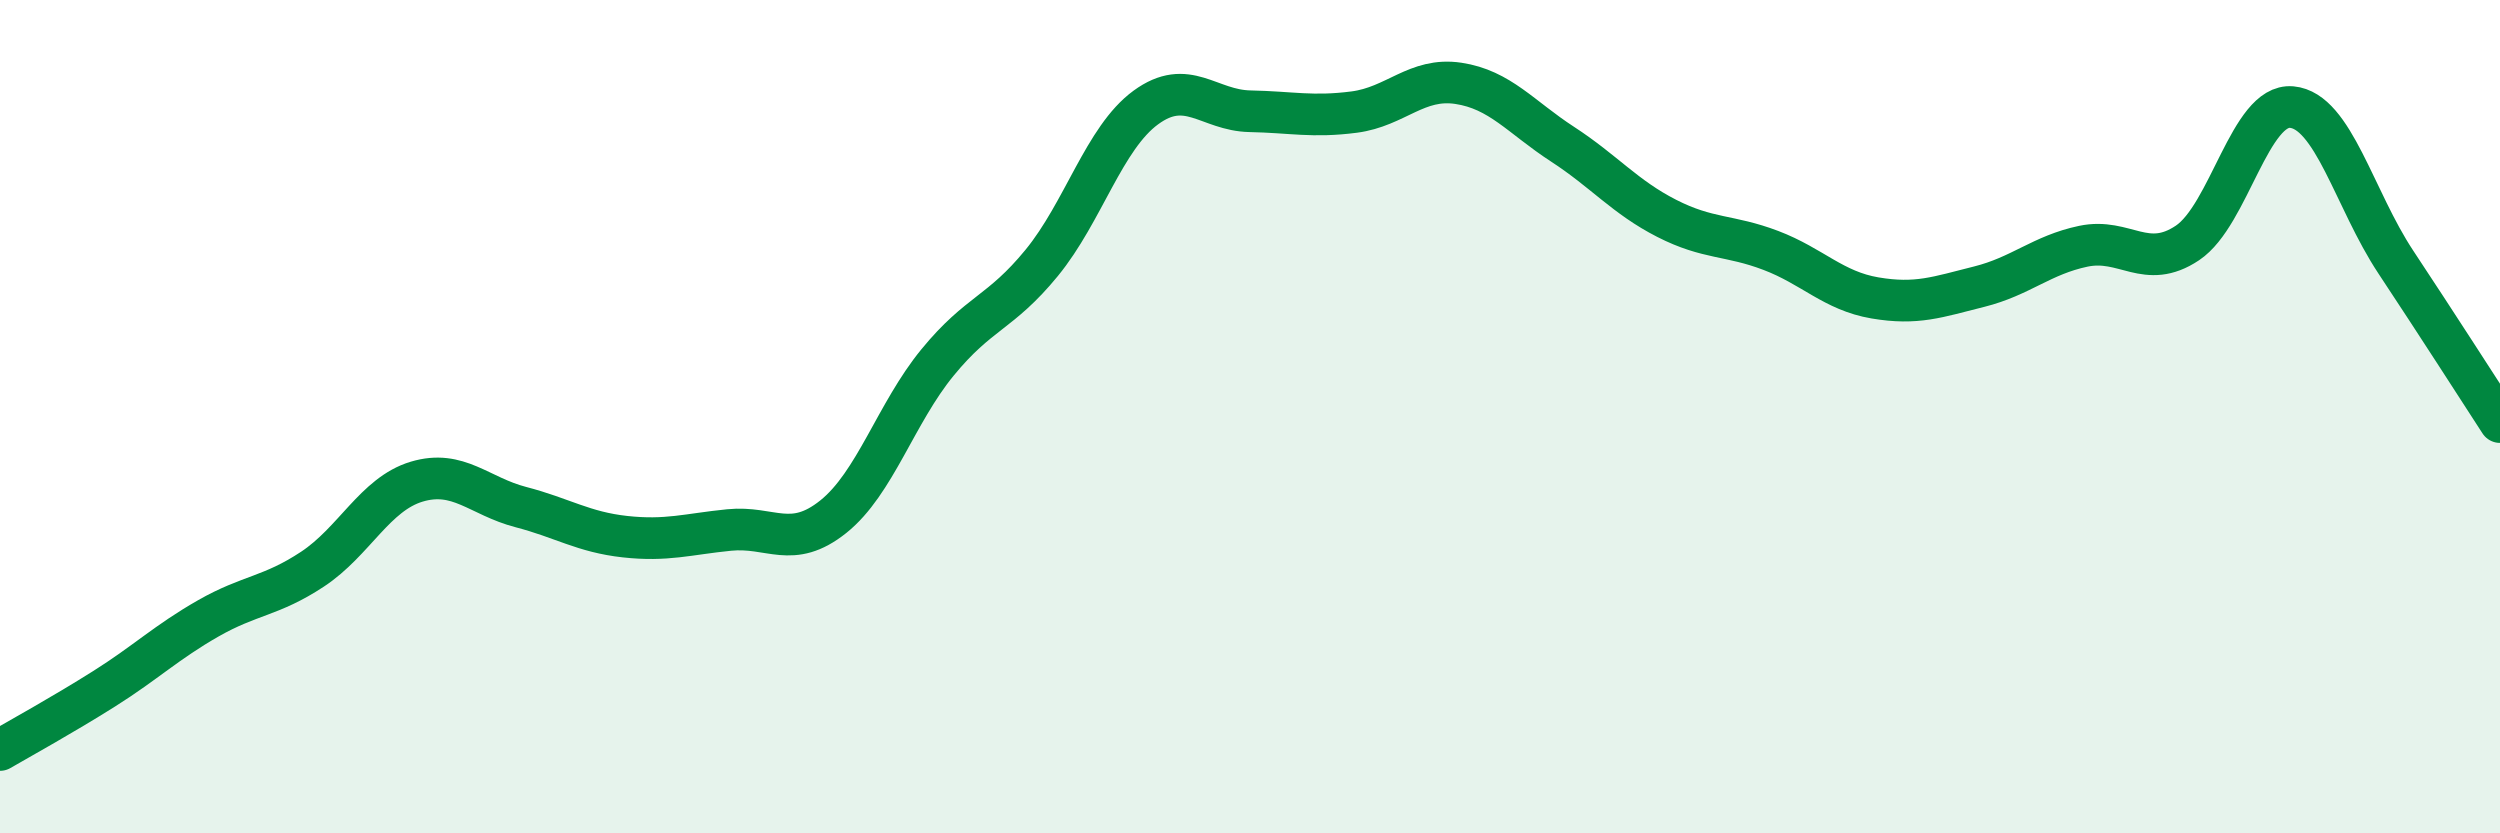
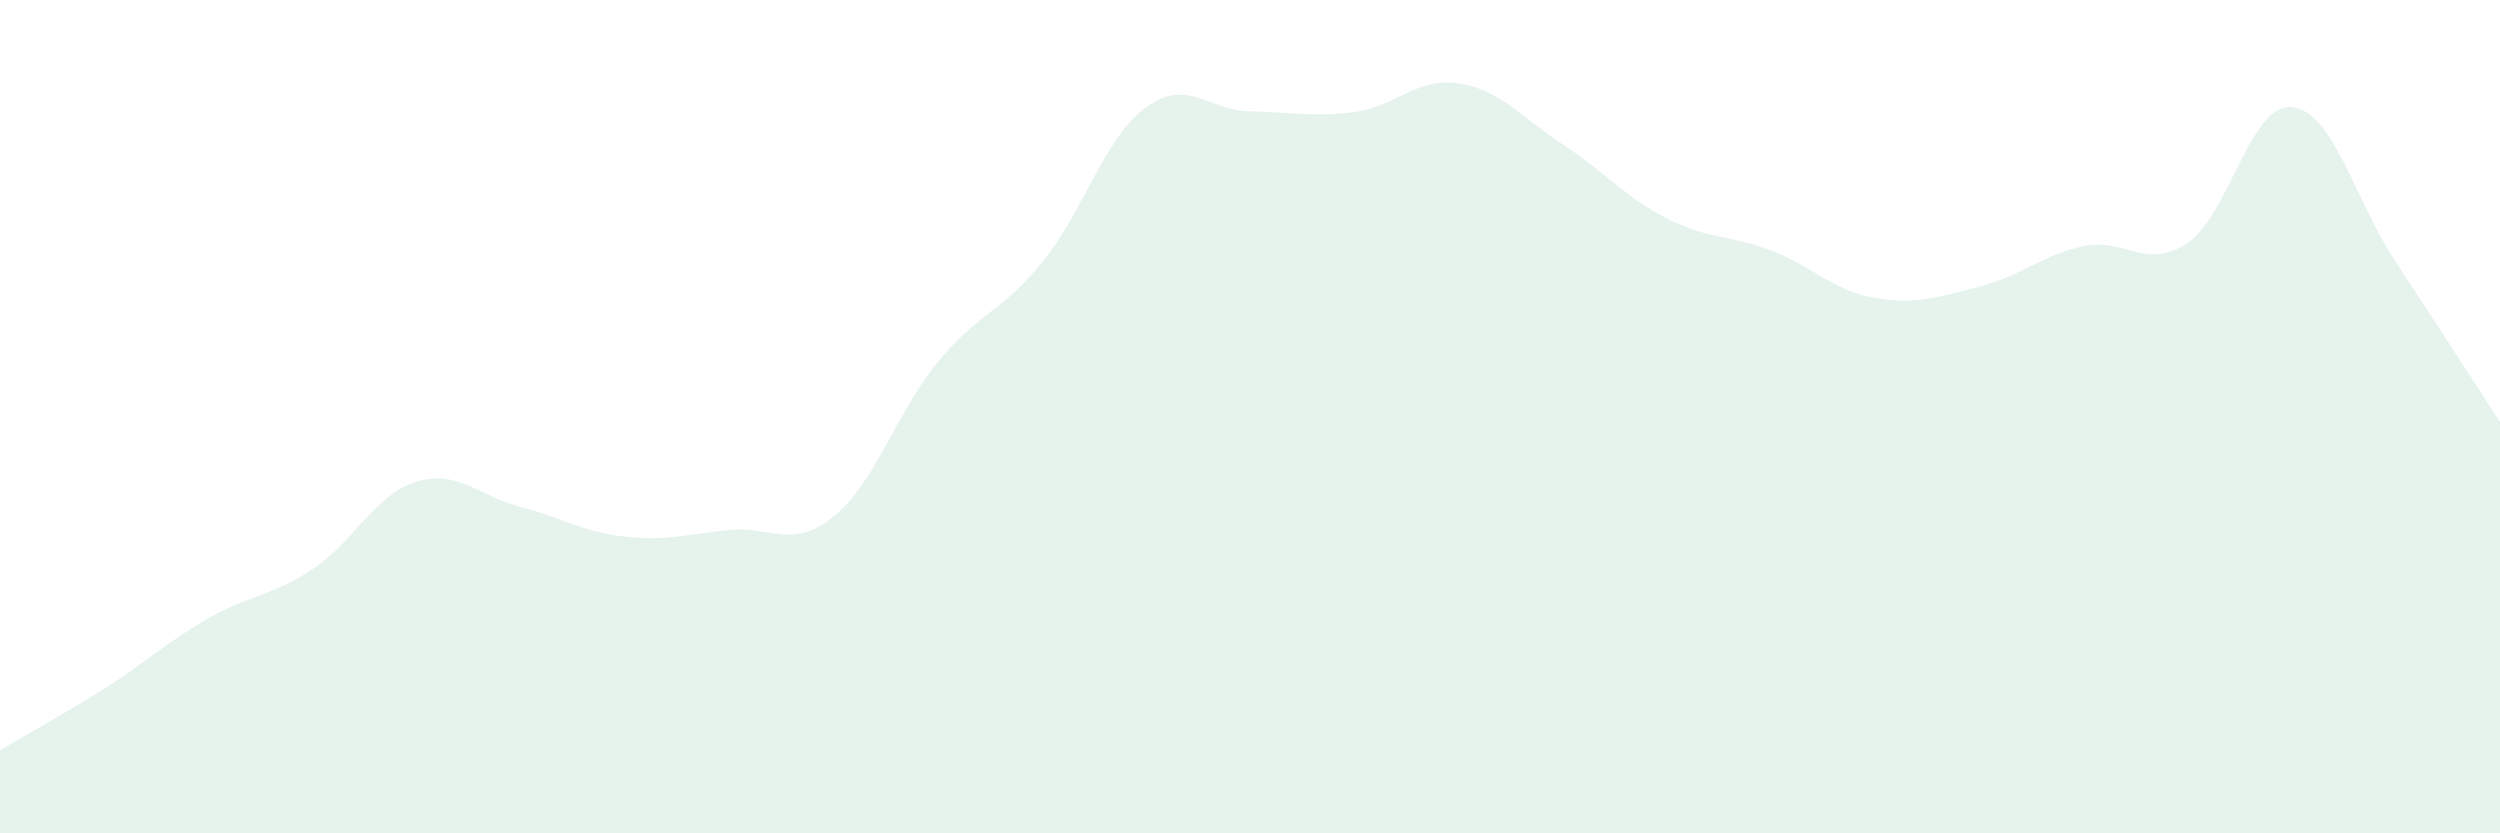
<svg xmlns="http://www.w3.org/2000/svg" width="60" height="20" viewBox="0 0 60 20">
  <path d="M 0,18 C 0.5,17.71 1.5,17.16 2.5,16.53 C 3.5,15.9 4,15.41 5,14.84 C 6,14.27 6.5,14.32 7.5,13.66 C 8.5,13 9,11.86 10,11.56 C 11,11.26 11.5,11.91 12.5,12.17 C 13.5,12.43 14,12.77 15,12.88 C 16,12.99 16.5,12.82 17.5,12.72 C 18.5,12.62 19,13.2 20,12.4 C 21,11.6 21.5,9.92 22.5,8.7 C 23.5,7.48 24,7.53 25,6.31 C 26,5.09 26.5,3.31 27.5,2.58 C 28.5,1.85 29,2.65 30,2.67 C 31,2.69 31.5,2.82 32.5,2.69 C 33.5,2.56 34,1.85 35,2 C 36,2.15 36.5,2.81 37.5,3.46 C 38.5,4.11 39,4.73 40,5.24 C 41,5.75 41.5,5.63 42.5,6.01 C 43.5,6.39 44,6.98 45,7.15 C 46,7.32 46.5,7.13 47.5,6.88 C 48.5,6.63 49,6.12 50,5.91 C 51,5.7 51.5,6.5 52.5,5.83 C 53.5,5.16 54,2.48 55,2.57 C 56,2.66 56.5,4.78 57.5,6.29 C 58.5,7.8 59.5,9.36 60,10.13L60 20L0 20Z" fill="#008740" opacity="0.1" stroke-linecap="round" stroke-linejoin="round" />
-   <path d="M 0,18 C 0.5,17.71 1.5,17.16 2.5,16.53 C 3.5,15.9 4,15.41 5,14.84 C 6,14.27 6.5,14.32 7.5,13.66 C 8.5,13 9,11.86 10,11.56 C 11,11.26 11.5,11.91 12.5,12.17 C 13.5,12.43 14,12.77 15,12.88 C 16,12.99 16.5,12.82 17.5,12.72 C 18.5,12.62 19,13.2 20,12.4 C 21,11.6 21.5,9.92 22.5,8.7 C 23.5,7.48 24,7.53 25,6.31 C 26,5.09 26.5,3.31 27.5,2.58 C 28.5,1.85 29,2.65 30,2.67 C 31,2.69 31.5,2.82 32.5,2.69 C 33.5,2.56 34,1.85 35,2 C 36,2.15 36.5,2.81 37.5,3.46 C 38.5,4.11 39,4.73 40,5.24 C 41,5.75 41.5,5.63 42.5,6.01 C 43.5,6.39 44,6.98 45,7.15 C 46,7.32 46.5,7.13 47.5,6.88 C 48.5,6.63 49,6.12 50,5.91 C 51,5.7 51.5,6.5 52.5,5.83 C 53.5,5.16 54,2.48 55,2.57 C 56,2.66 56.5,4.78 57.5,6.29 C 58.5,7.8 59.5,9.36 60,10.13" stroke="#008740" stroke-width="1" fill="none" stroke-linecap="round" stroke-linejoin="round" />
</svg>